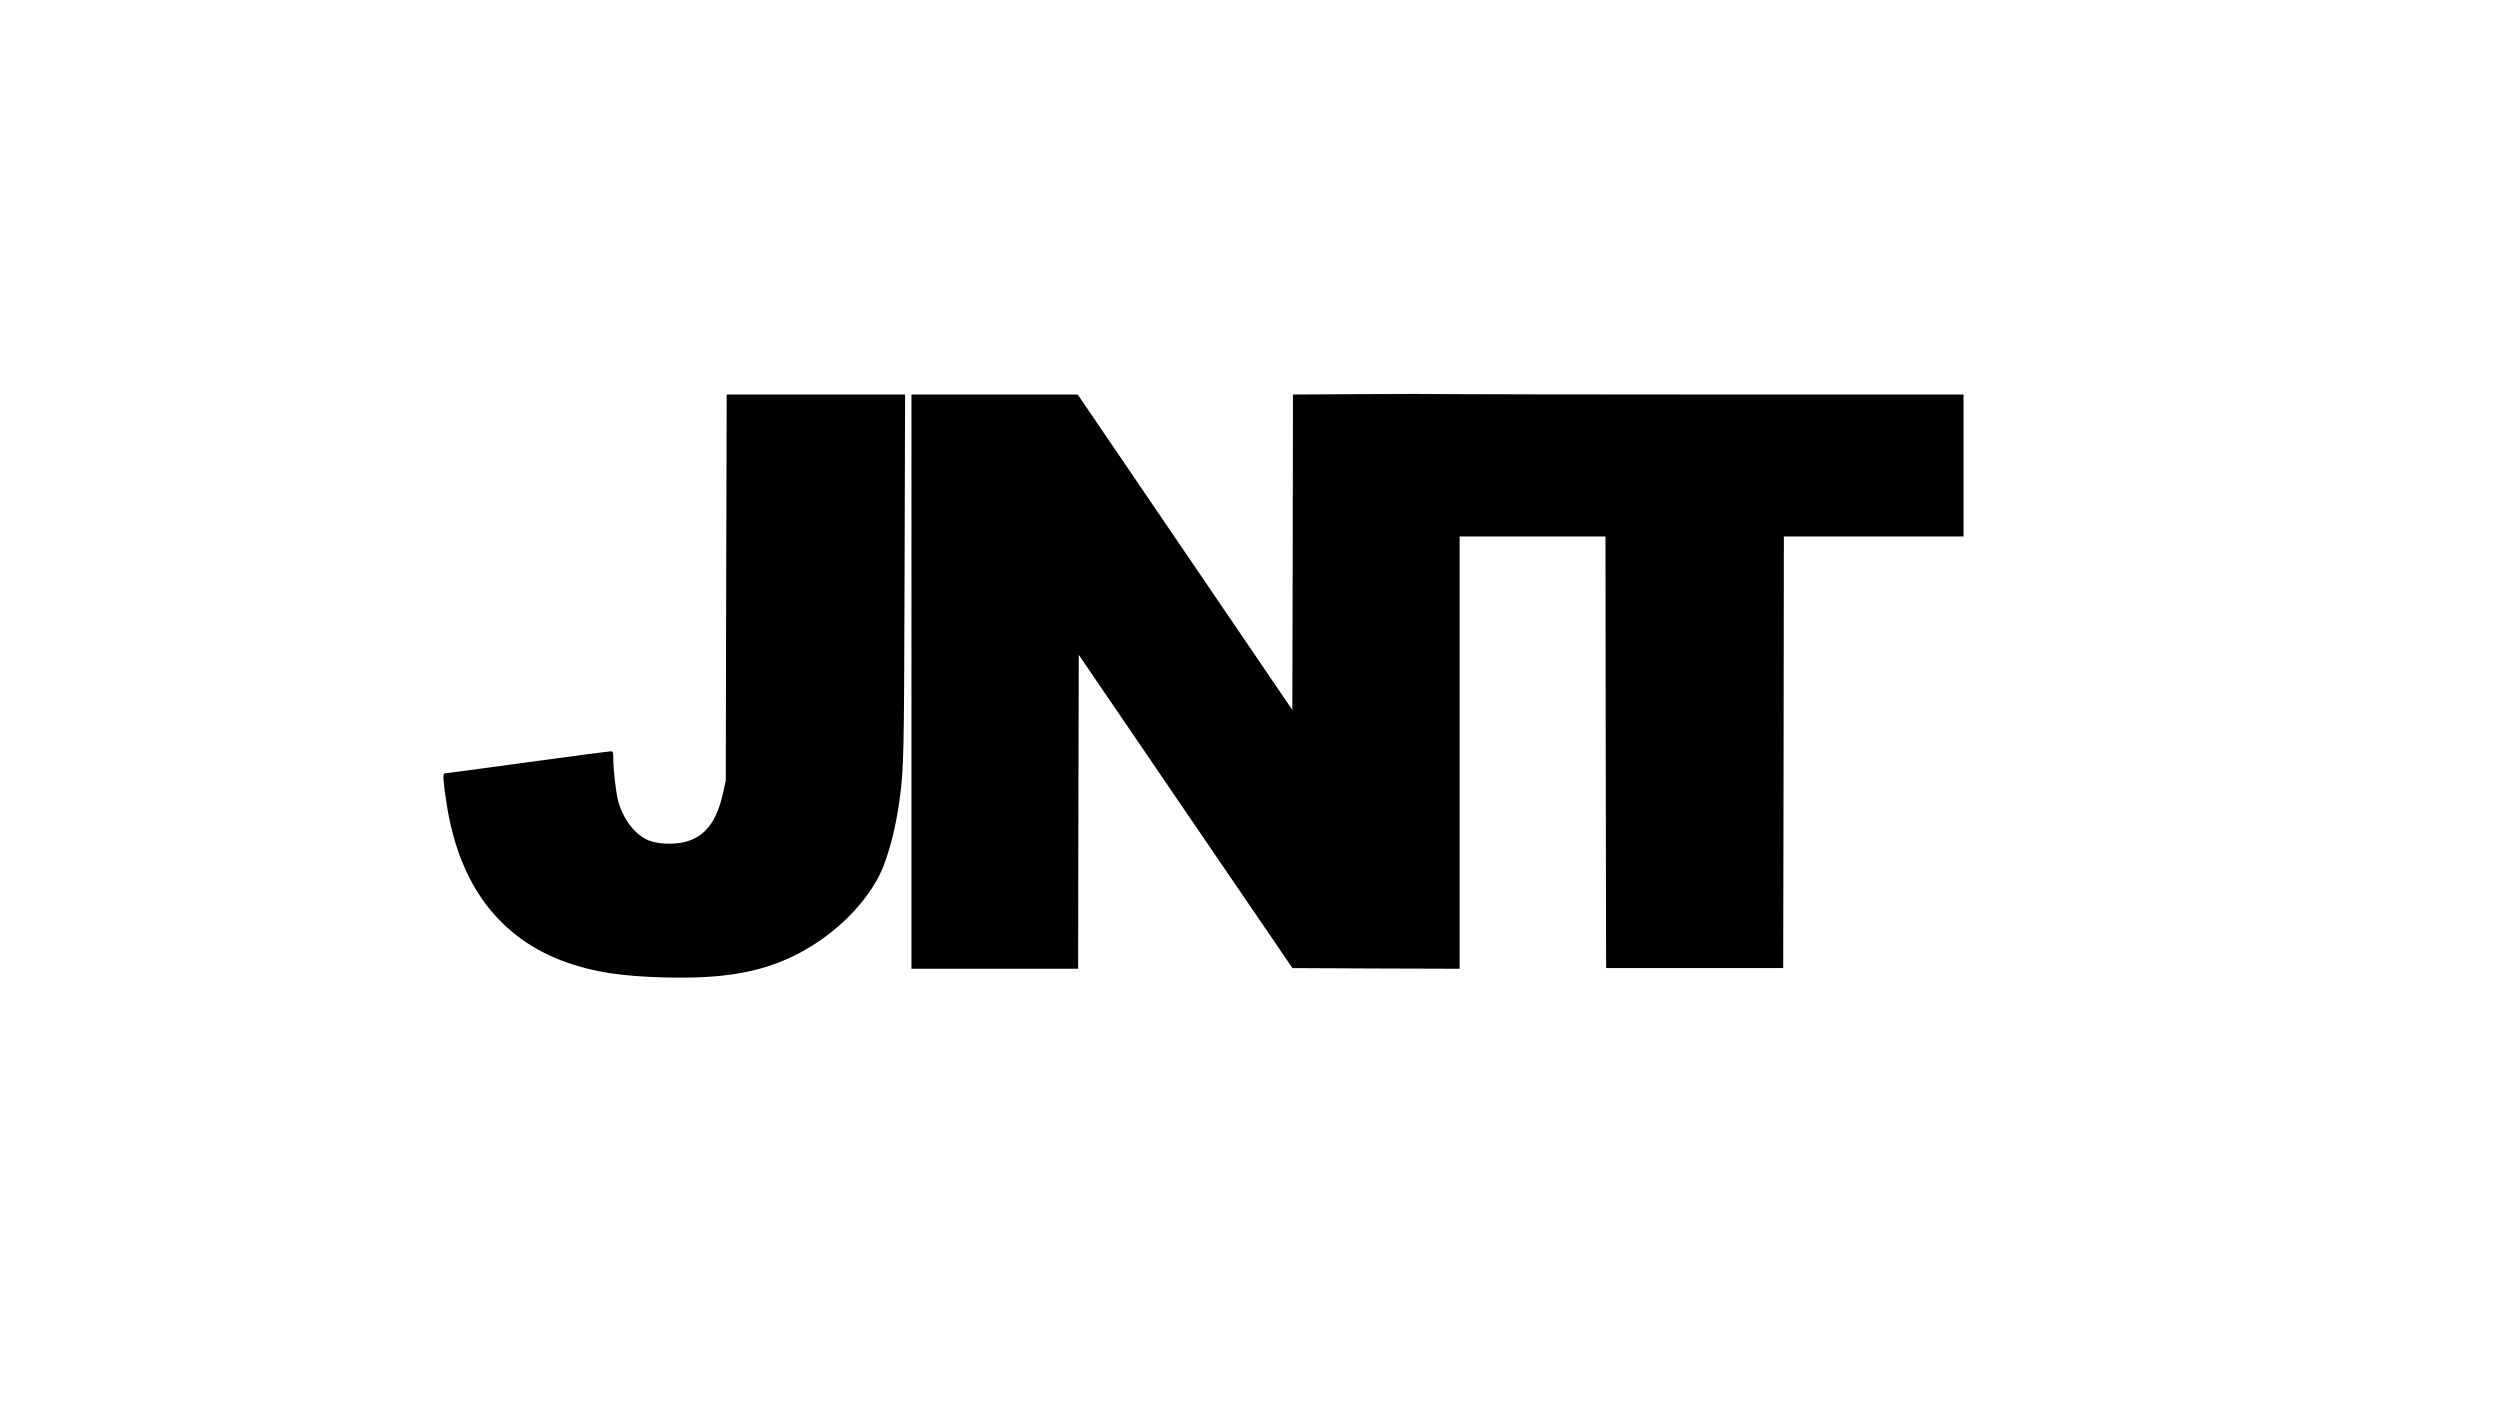
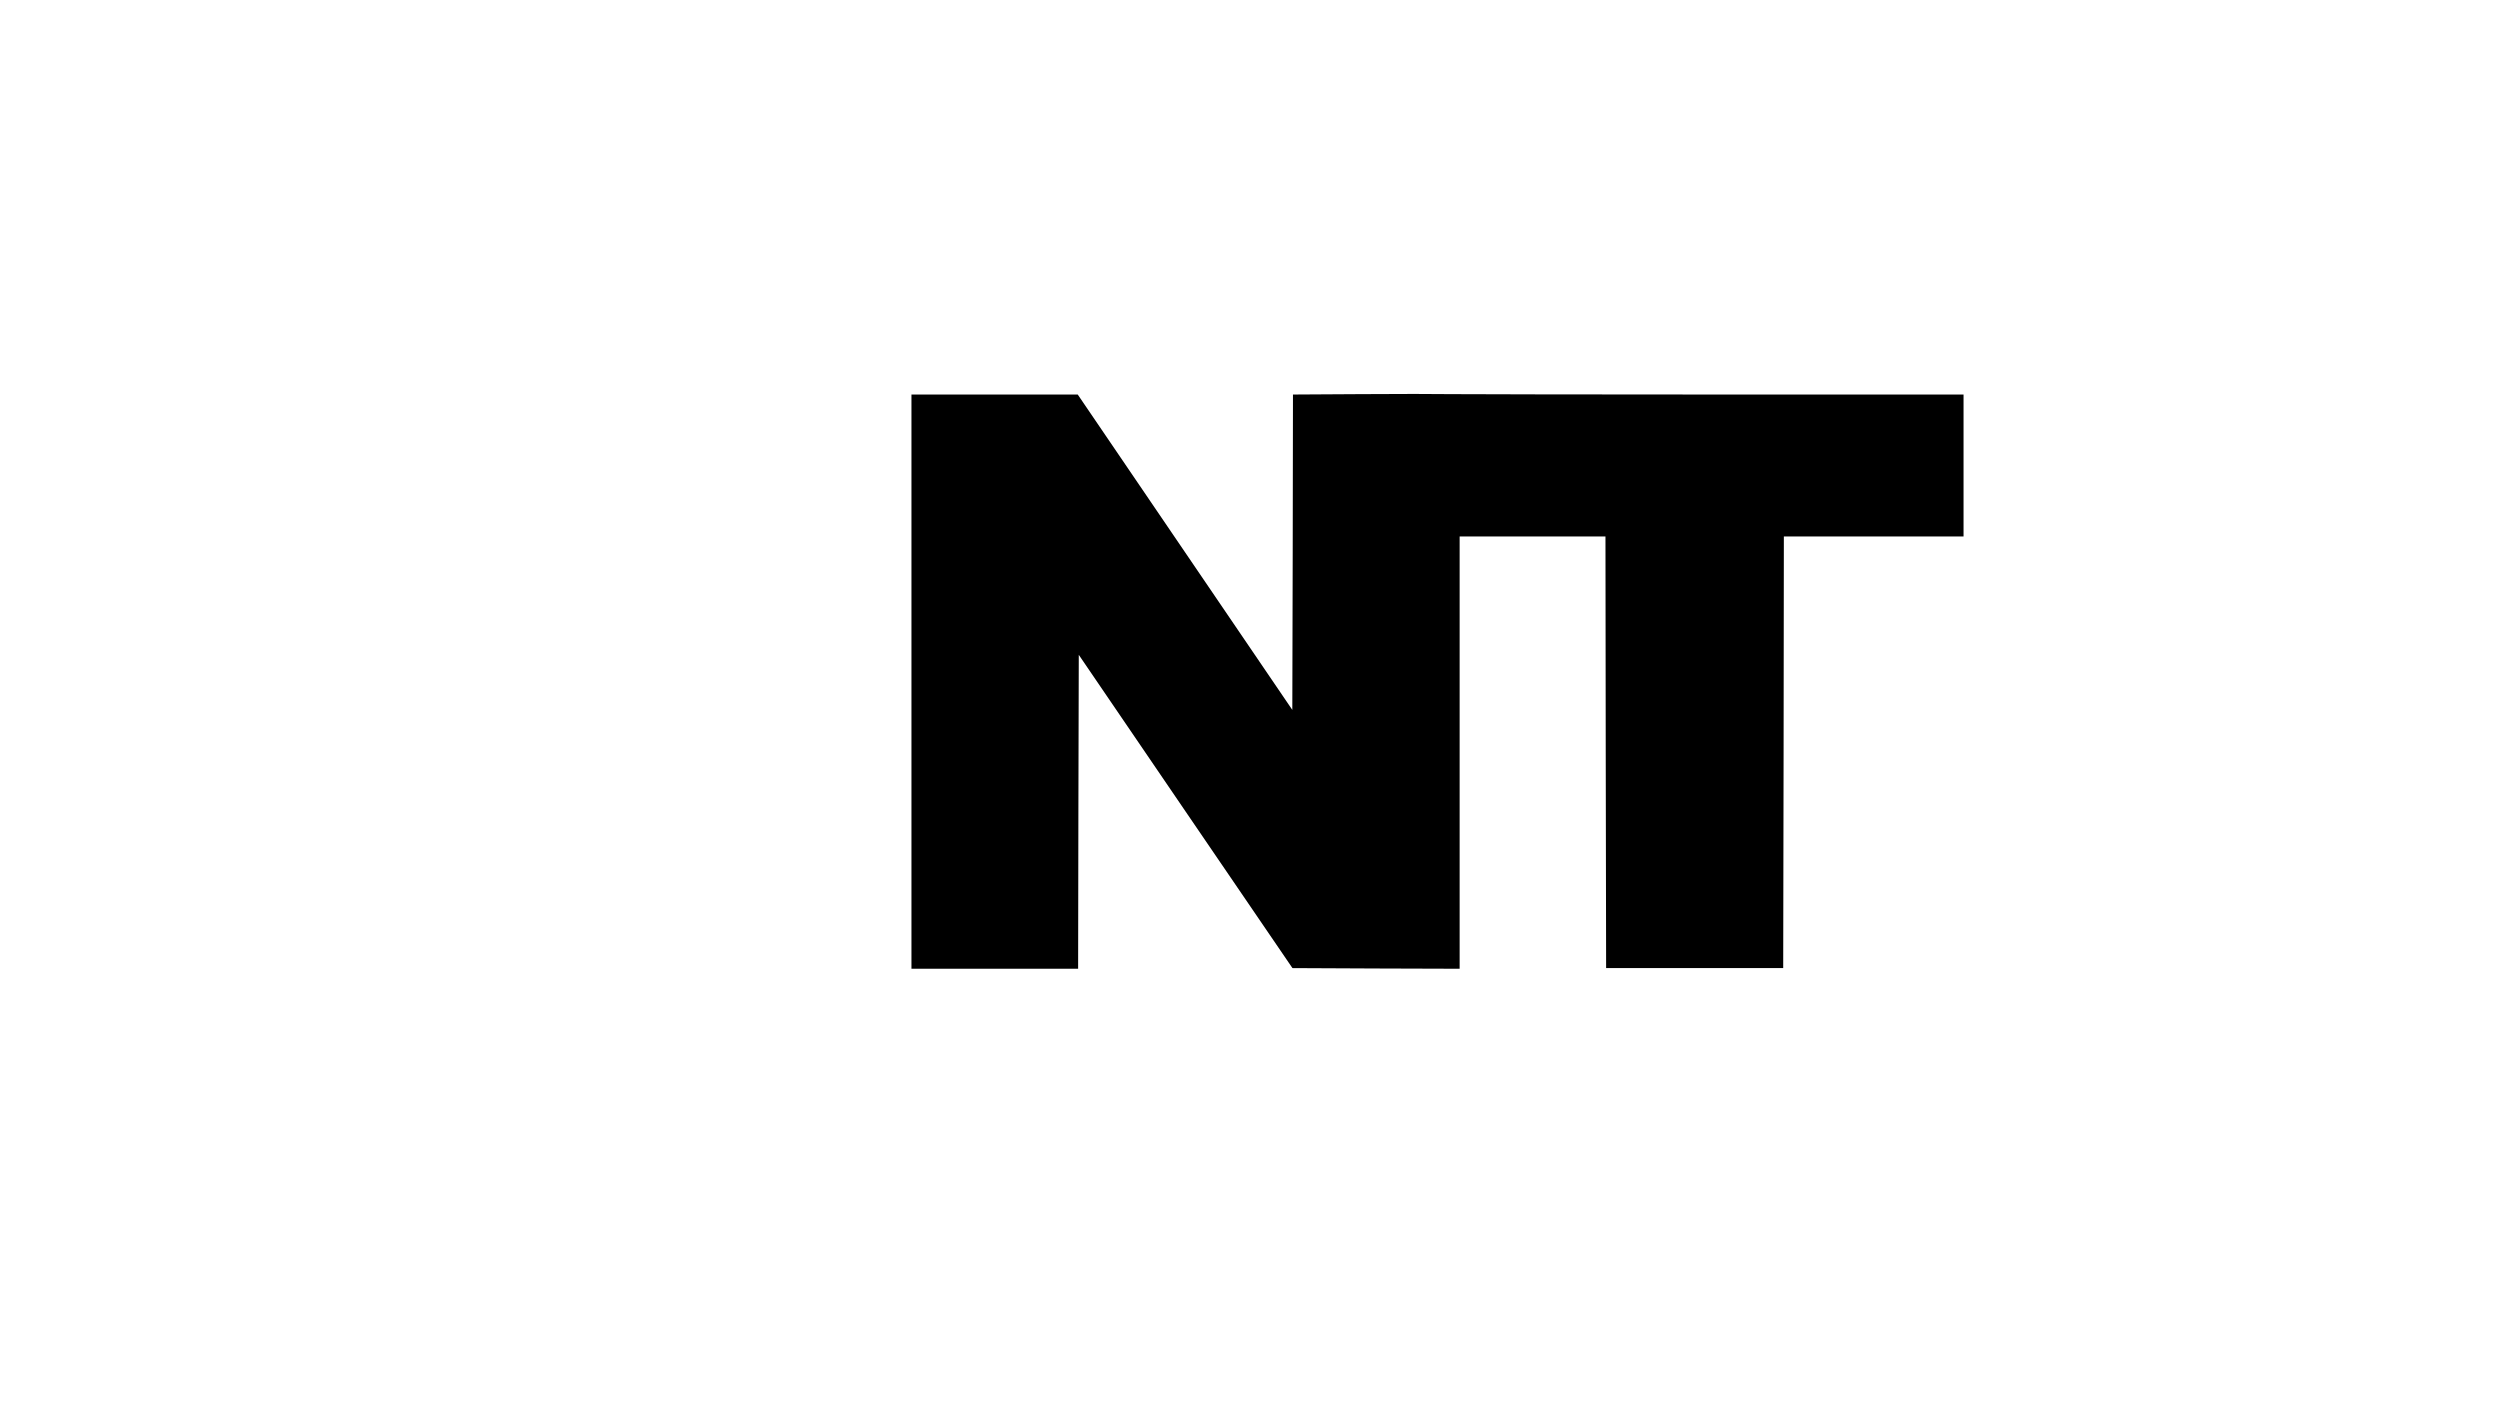
<svg xmlns="http://www.w3.org/2000/svg" data-bbox="340.541 302.55 1167.459 448.285" viewBox="0 0 1920 1080" height="1440" width="2560" data-type="shape">
  <g>
    <path d="m1044.3 302.7-51.3.3-.2 121.1-.3 121.1-82.4-121.1L827.7 303H700v441h128l.2-120.6.3-120.5 82 120.3 82.1 120.3 64.2.3 64.2.2V412h112l.2 165.7.3 165.8h136l.3-165.8.2-165.7h138V303h-186.8c-102.8 0-195.6-.2-206.3-.3-10.7-.2-42.5-.2-70.6 0z" />
-     <path d="m557.7 451.2-.3 148.3-2.2 10c-4.8 21-13.1 32.2-27.3 36.6-7.6 2.4-19.2 2.5-27.2.2-11.5-3.2-22.1-16.1-26.1-31.8-1.7-6.7-3.6-23.8-3.6-32.1 0-4.8-.2-5.4-2.1-5.4-1.1 0-30 3.8-64.3 8.5-34.2 4.7-62.7 8.5-63.3 8.5-1.4 0-.9 6.5 1.8 23.9 9.7 62.3 41.2 103.5 92.6 121.4 21 7.4 42.4 10.6 75.9 11.4 42.4 1 70.1-3.5 96.2-15.7 29-13.6 54.8-37.6 67.7-63 6.2-12.3 12.5-35.8 15.4-58 3.2-23.6 3.4-32.6 3.8-170.3l.4-140.7h-137l-.4 148.2z" />
  </g>
</svg>